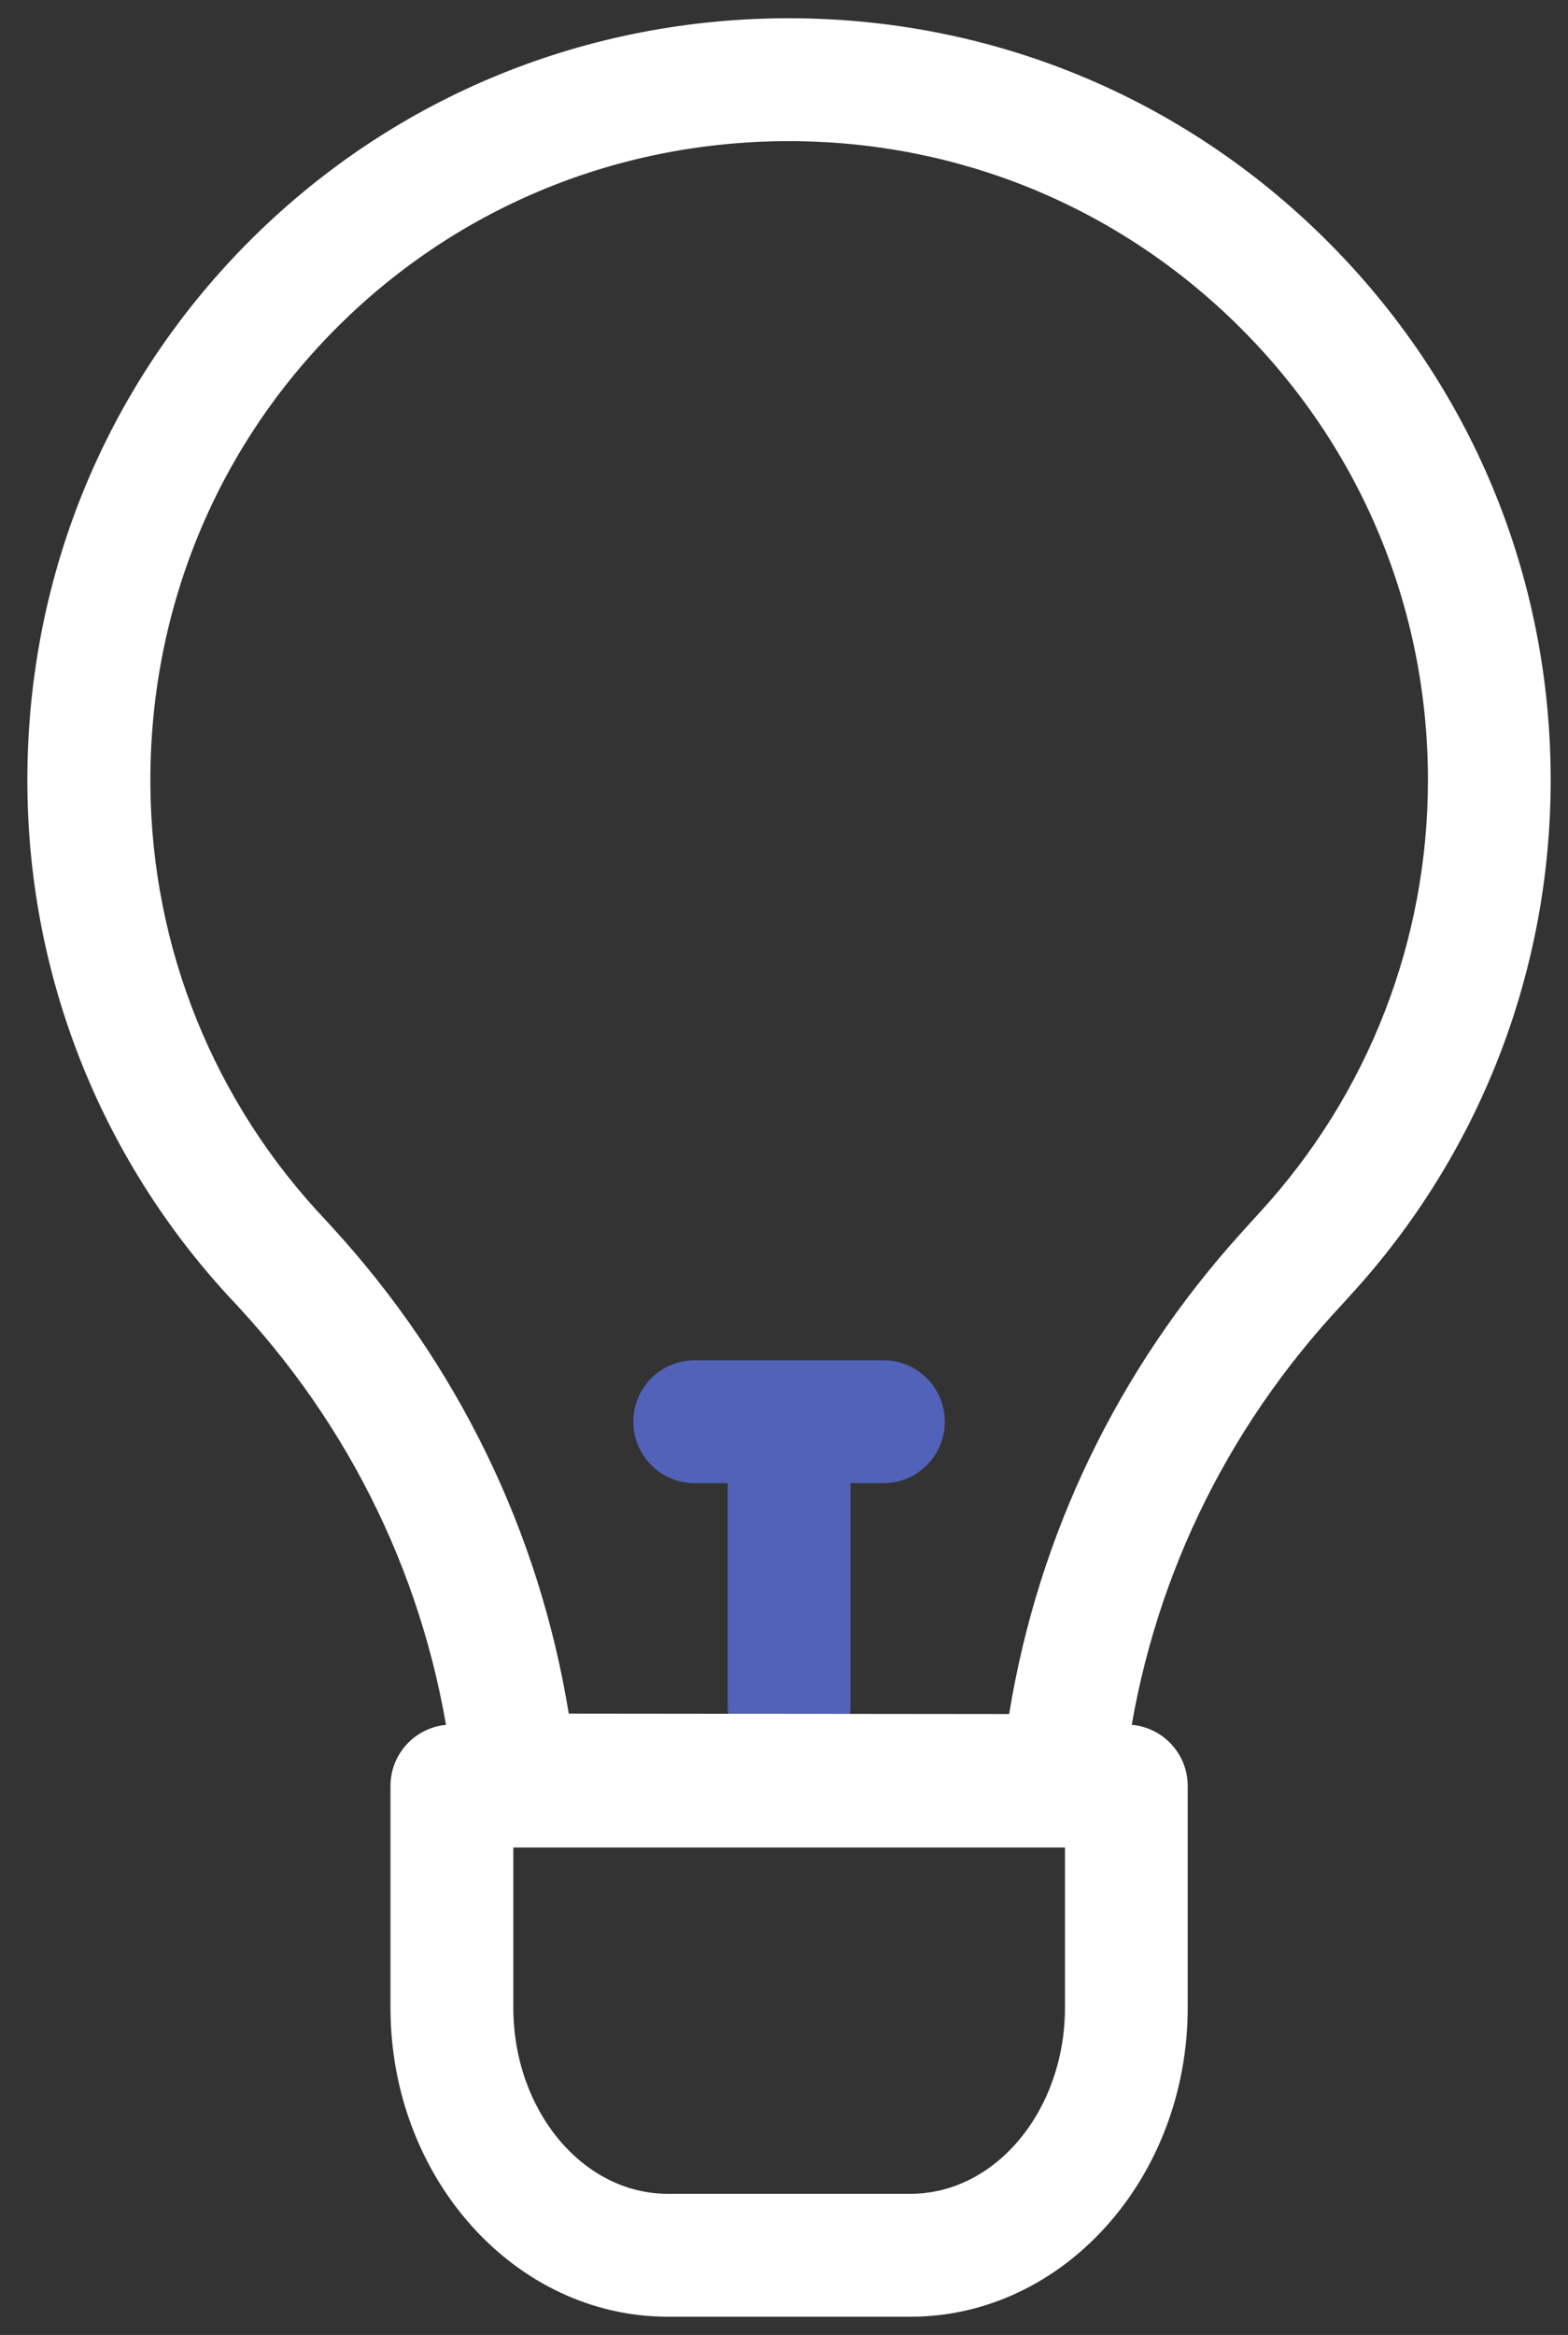
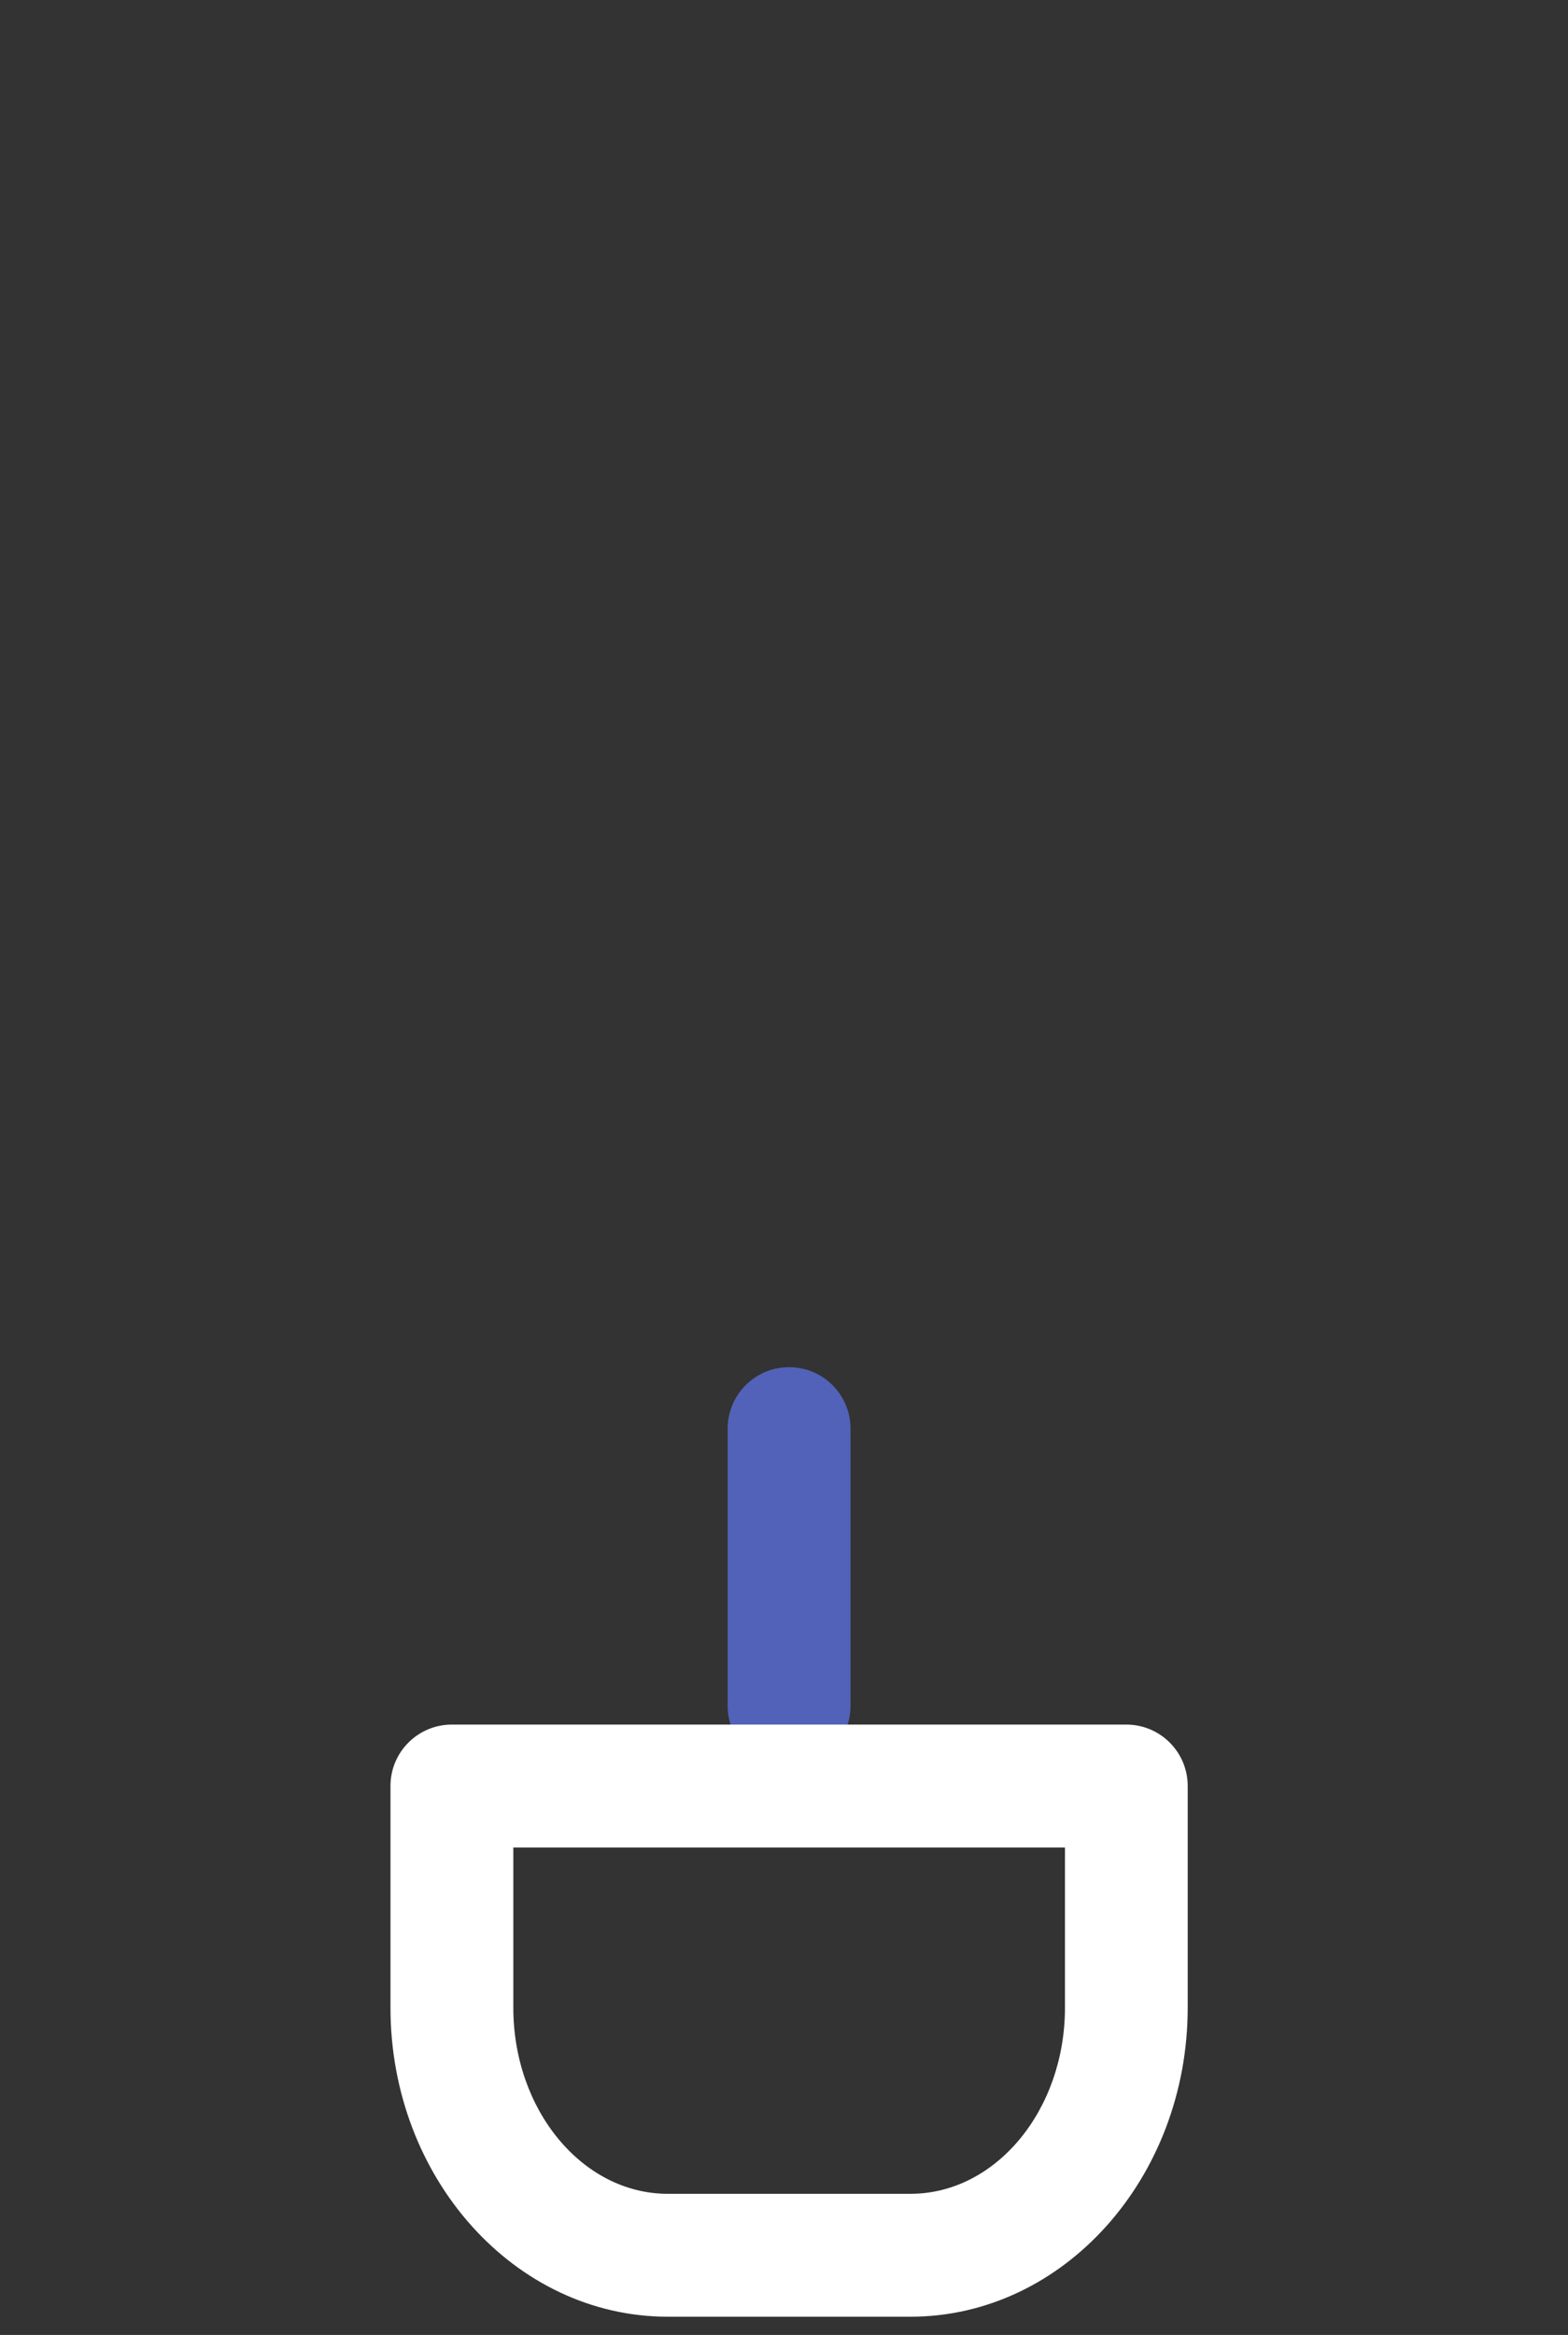
<svg xmlns="http://www.w3.org/2000/svg" width="43" height="64" viewBox="0 0 43 64" fill="none">
  <rect x="0" y="0" width="43" height="64" fill="#333333" stroke="none" />
  <path d="M21.639 48.444C20.708 48.444 19.955 47.691 19.955 46.76V39.159C19.955 38.227 20.708 37.474 21.639 37.474C22.571 37.474 23.324 38.227 23.324 39.159V46.76C23.324 47.689 22.571 48.444 21.639 48.444Z" fill="#5262B8" />
-   <path d="M24.226 40.653H19.052C18.121 40.653 17.368 39.9 17.368 38.968C17.368 38.037 18.121 37.284 19.052 37.284H24.226C25.157 37.284 25.91 38.037 25.91 38.968C25.91 39.9 25.155 40.653 24.226 40.653Z" fill="#5262B8" />
  <path d="M24.97 63.5H18.312C14.12 63.5 10.708 59.7 10.708 55.028V48.954C10.708 48.023 11.461 47.27 12.392 47.27H30.887C31.818 47.27 32.571 48.023 32.571 48.954V55.028C32.571 59.698 29.161 63.5 24.97 63.5ZM14.077 50.639V55.028C14.077 57.84 15.975 60.131 18.312 60.131H24.97C27.304 60.131 29.205 57.843 29.205 55.028V50.639H14.077Z" fill="white" />
-   <path d="M28.92 50.352L14.346 50.338C13.364 50.338 12.534 49.59 12.421 48.598C11.877 43.829 9.863 39.438 6.603 35.891C6.593 35.879 6.583 35.869 6.571 35.857L6.506 35.785C2.837 31.93 0.792 26.875 0.751 21.552C0.707 15.943 2.837 10.669 6.745 6.703C10.655 2.74 15.893 0.538 21.497 0.5C21.543 0.5 21.589 0.5 21.632 0.5C27.19 0.5 32.417 2.651 36.358 6.569C40.336 10.52 42.525 15.782 42.525 21.386C42.525 26.632 40.571 31.649 37.025 35.511C36.928 35.617 36.671 35.901 36.565 36.016L36.531 36.052C33.338 39.582 31.372 43.932 30.841 48.639C30.732 49.618 29.905 50.352 28.92 50.352ZM15.597 46.969L27.674 46.981C28.475 42.065 30.66 37.529 34.034 33.797L34.058 33.771C34.18 33.634 34.447 33.34 34.549 33.23C37.523 29.991 39.159 25.785 39.159 21.384C39.159 16.682 37.323 12.269 33.986 8.956C30.679 5.673 26.295 3.869 21.634 3.869C21.596 3.869 21.56 3.869 21.521 3.869C16.817 3.9 12.423 5.746 9.148 9.069C5.871 12.392 4.088 16.817 4.124 21.526C4.158 25.989 5.874 30.229 8.951 33.463C8.992 33.506 9.033 33.552 9.074 33.598L9.1 33.627C12.551 37.388 14.784 41.979 15.597 46.969ZM14.348 46.969H14.351C14.351 46.969 14.351 46.969 14.348 46.969Z" fill="white" />
</svg>